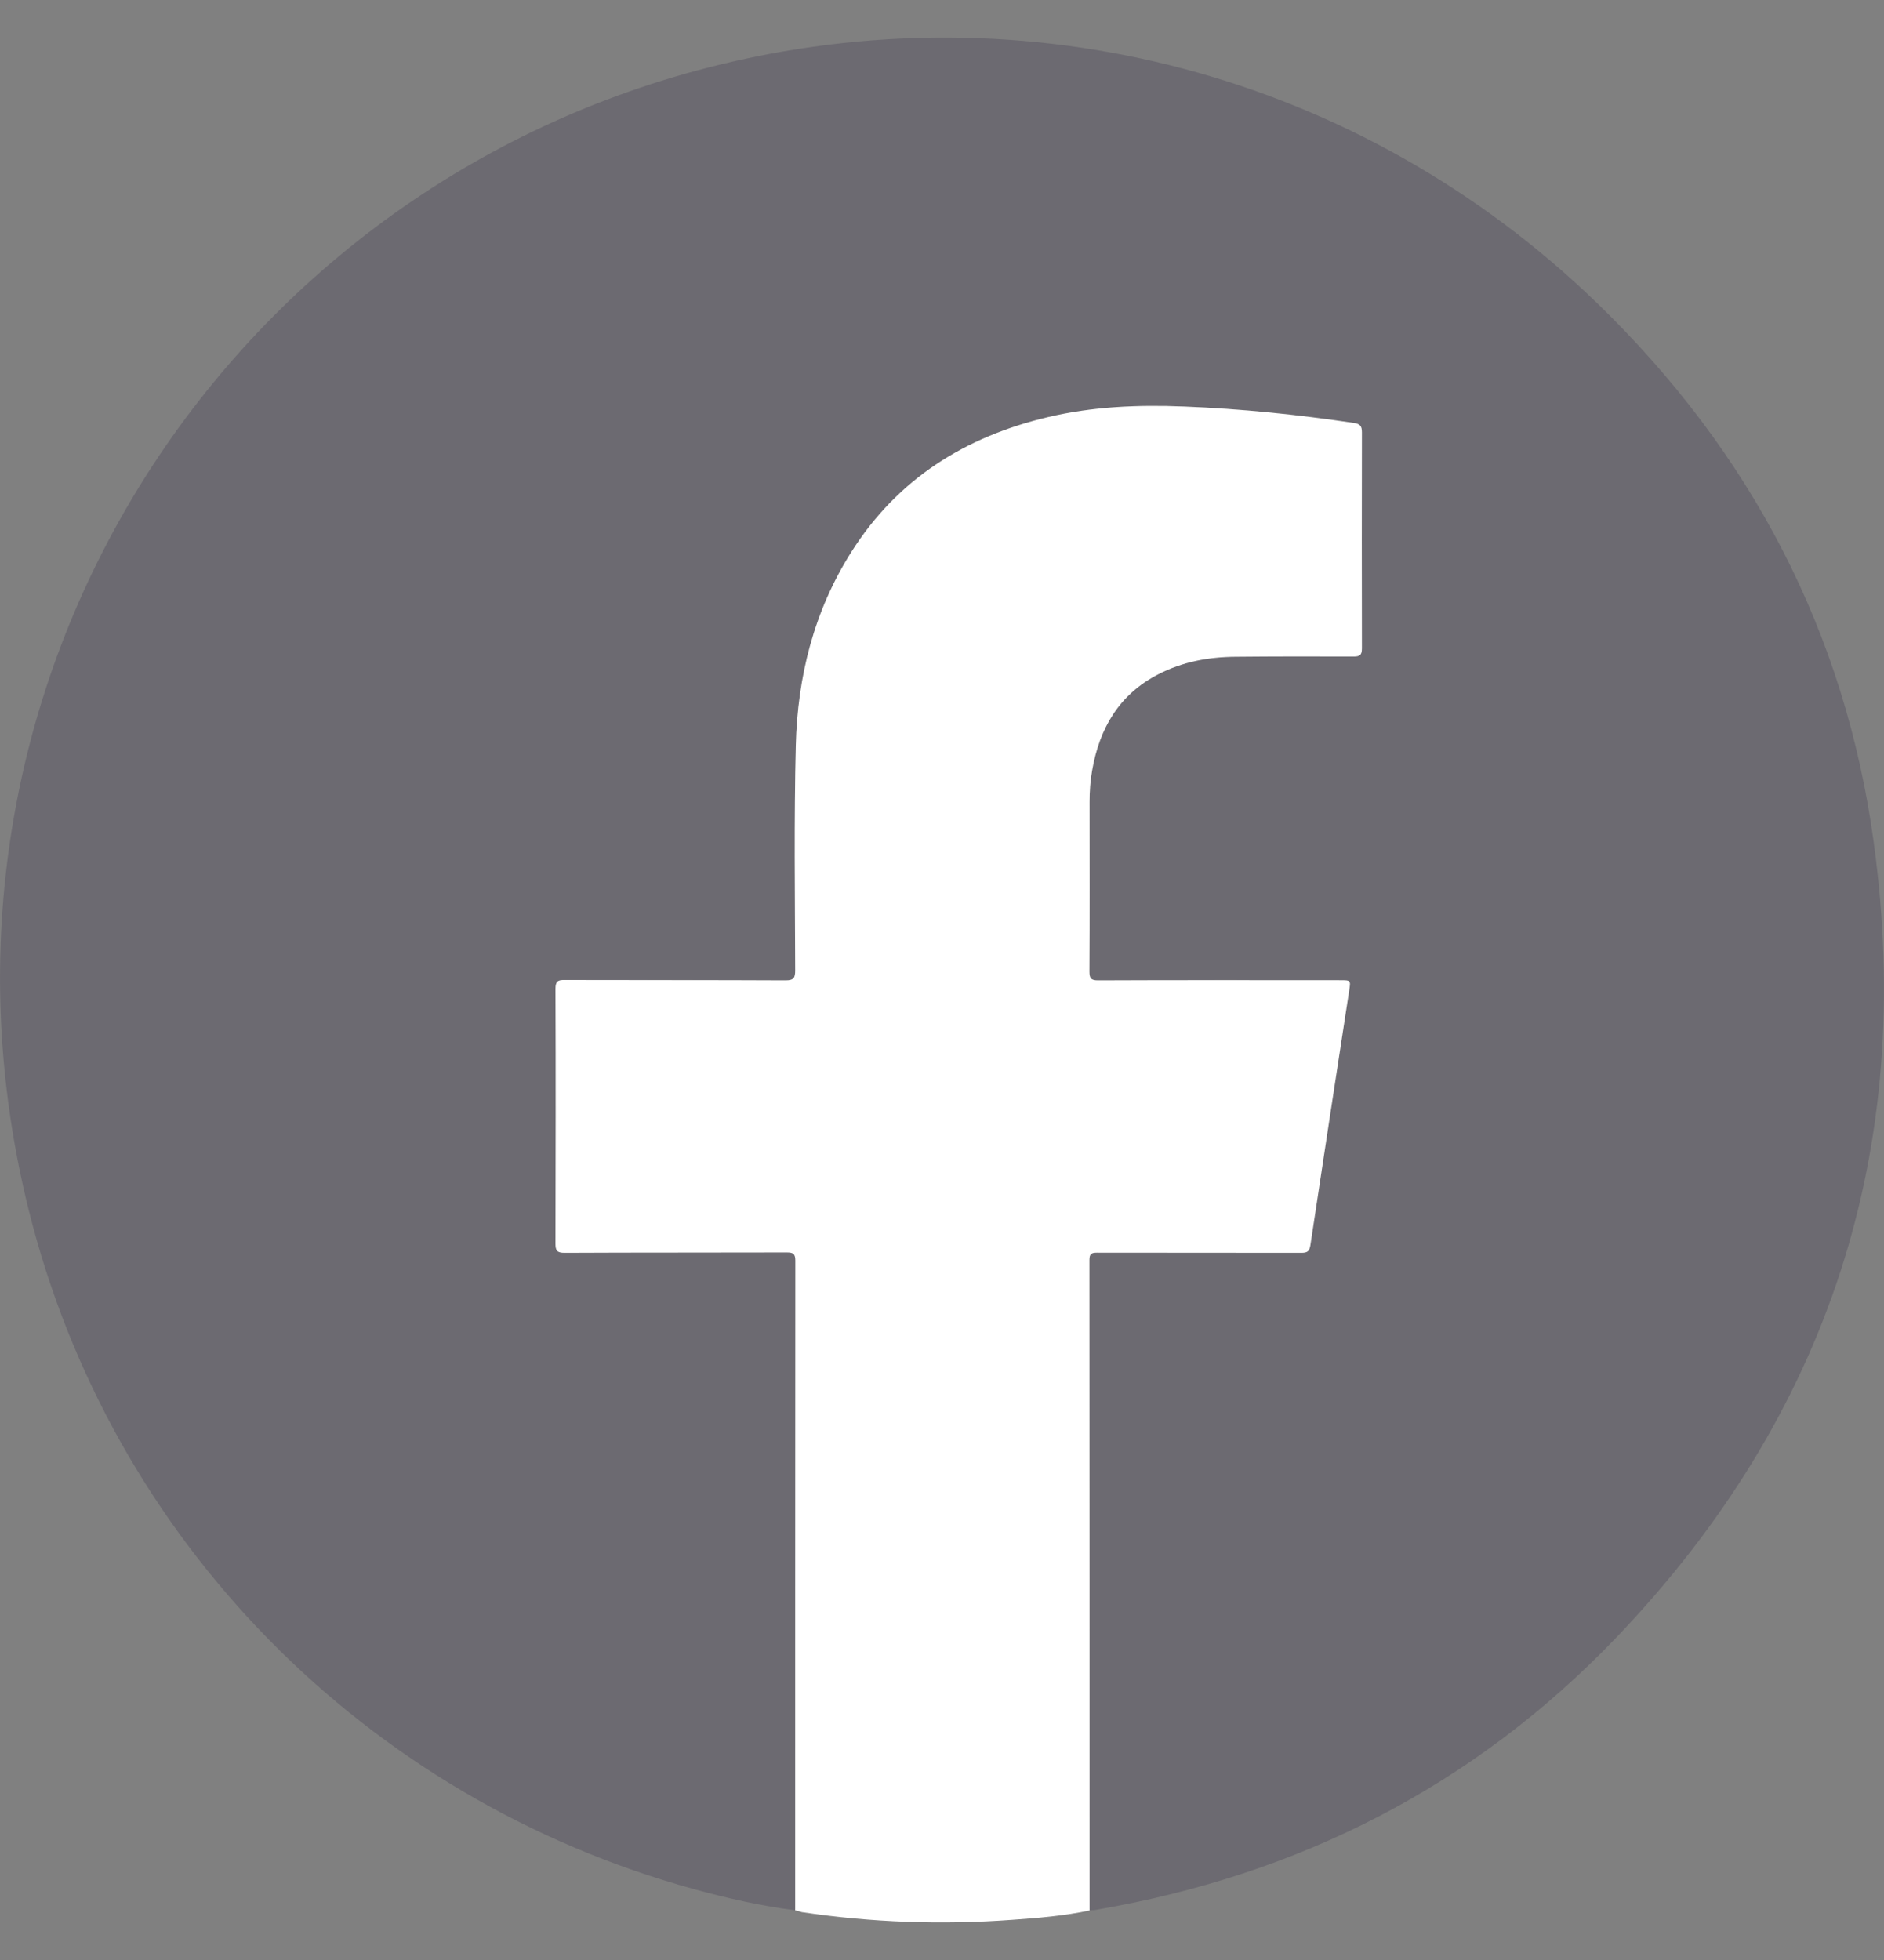
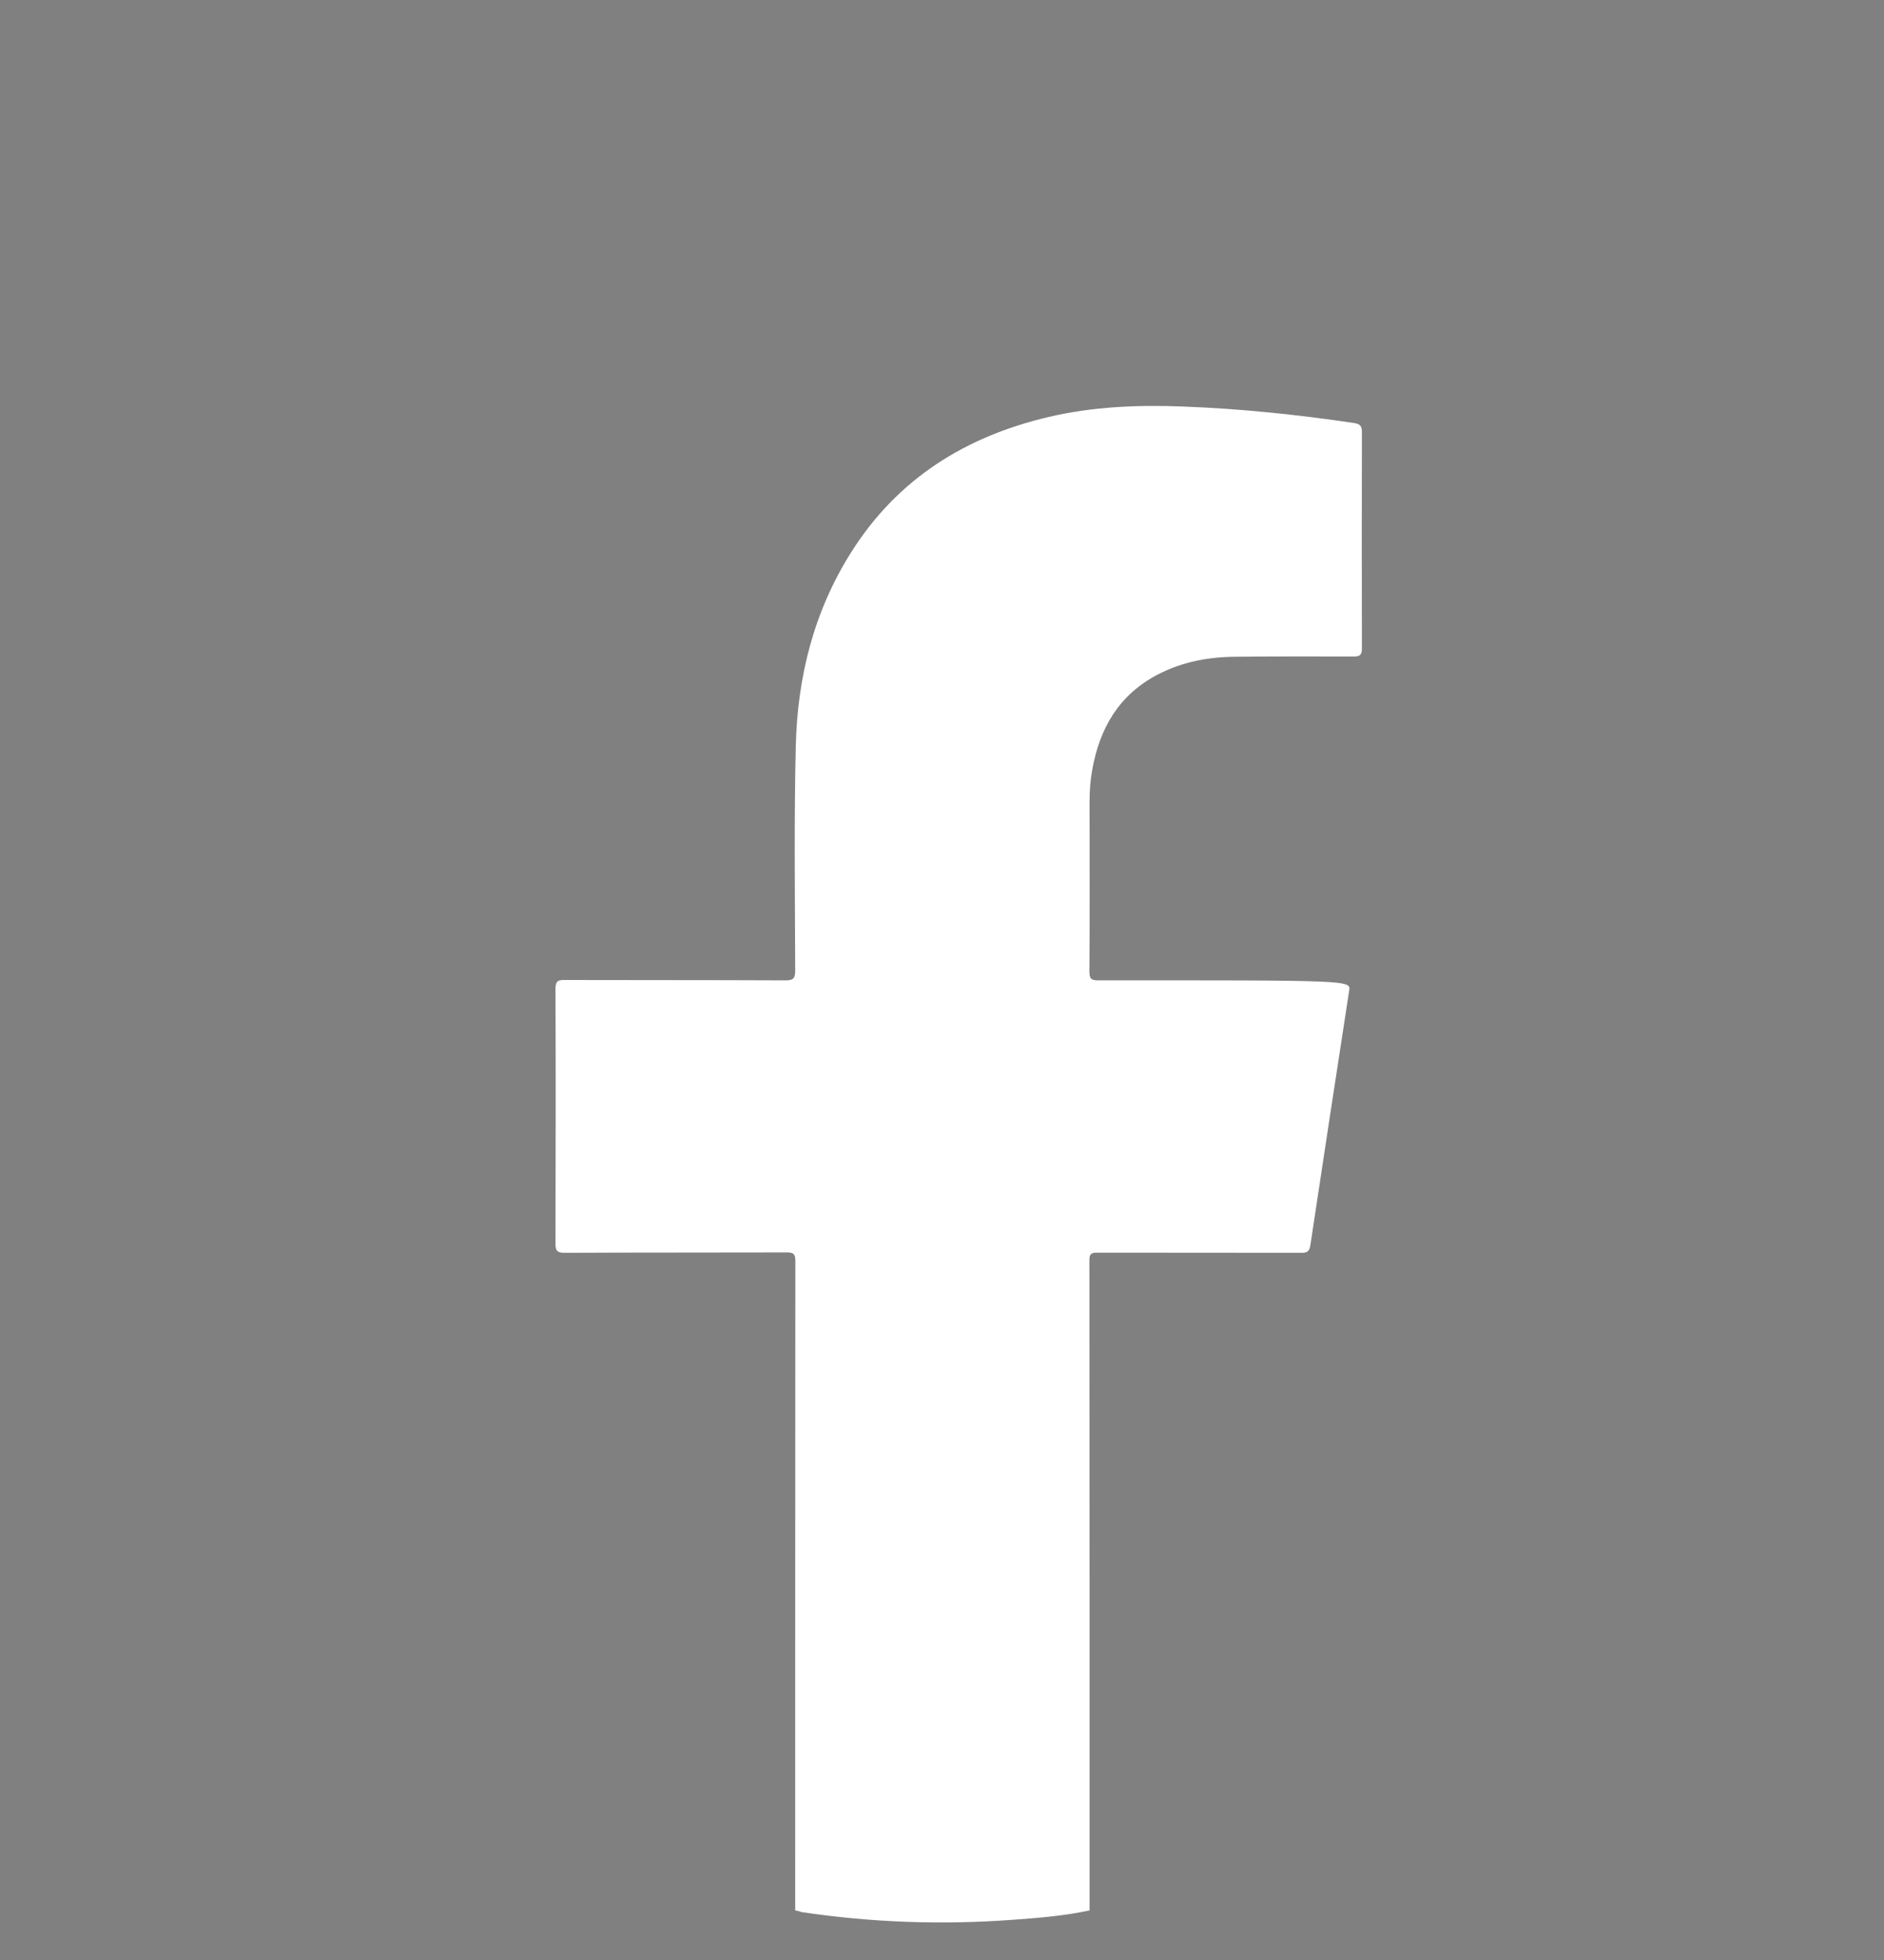
<svg xmlns="http://www.w3.org/2000/svg" width="25" height="26" viewBox="0 0 25 26" fill="none">
  <rect x="0" y="0" width="25" height="26" fill="#808080" stroke="none" />
-   <path d="M10.552 25.34C10.099 25.283 9.652 25.181 9.213 25.061C4.848 23.862 1.47 20.437 0.38 16.048C-1.317 9.213 2.849 2.576 9.397 0.896C13.628 -0.19 18.05 0.98 21.193 4.021C23.227 5.99 24.487 8.383 24.866 11.191C25.415 15.236 24.273 18.77 21.448 21.722C19.558 23.696 17.228 24.877 14.532 25.336C14.508 25.34 14.483 25.338 14.459 25.34C14.459 25.336 14.459 25.334 14.459 25.329C14.459 22.457 14.459 19.584 14.457 16.712C14.457 16.63 14.483 16.614 14.559 16.614C15.463 16.616 16.367 16.614 17.268 16.616C17.344 16.616 17.375 16.599 17.388 16.517C17.557 15.389 17.733 14.264 17.904 13.138C17.924 13 17.924 13 17.784 13C16.713 13 15.643 12.998 14.572 13.003C14.476 13.003 14.457 12.976 14.457 12.885C14.461 12.135 14.459 11.387 14.459 10.636C14.459 10.496 14.47 10.357 14.492 10.219C14.59 9.66 14.85 9.211 15.369 8.943C15.691 8.776 16.04 8.712 16.4 8.709C16.92 8.705 17.439 8.705 17.959 8.707C18.043 8.707 18.072 8.689 18.072 8.598C18.07 7.644 18.07 6.687 18.072 5.733C18.072 5.651 18.05 5.622 17.966 5.608C17.217 5.497 16.464 5.42 15.707 5.391C15.101 5.366 14.501 5.393 13.908 5.531C12.806 5.79 11.909 6.352 11.296 7.322C10.801 8.103 10.585 8.974 10.561 9.886C10.536 10.878 10.55 11.873 10.552 12.867C10.552 12.969 10.534 13.003 10.423 13.003C9.446 12.998 8.471 13 7.494 12.998C7.4 12.998 7.371 13.018 7.371 13.116C7.376 14.241 7.376 15.369 7.371 16.494C7.371 16.588 7.391 16.616 7.491 16.616C8.475 16.612 9.459 16.614 10.443 16.612C10.527 16.612 10.554 16.632 10.554 16.721C10.552 19.593 10.552 22.466 10.552 25.34Z" fill="#221539" fill-opacity="0.2" />
-   <path d="M10.552 25.341C10.552 22.468 10.552 19.596 10.554 16.723C10.554 16.634 10.527 16.614 10.443 16.614C9.459 16.617 8.475 16.614 7.491 16.619C7.393 16.619 7.371 16.59 7.371 16.497C7.373 15.371 7.376 14.244 7.371 13.118C7.371 13.018 7.402 12.998 7.493 13C8.47 13.003 9.446 13 10.423 13.005C10.534 13.005 10.552 12.972 10.552 12.87C10.549 11.875 10.536 10.883 10.56 9.888C10.583 8.976 10.8 8.108 11.296 7.324C11.909 6.354 12.806 5.793 13.908 5.533C14.501 5.393 15.1 5.369 15.707 5.393C16.464 5.422 17.217 5.5 17.965 5.611C18.05 5.624 18.072 5.653 18.072 5.735C18.07 6.689 18.07 7.646 18.072 8.601C18.072 8.692 18.043 8.709 17.959 8.709C17.439 8.707 16.919 8.707 16.4 8.712C16.04 8.714 15.691 8.778 15.369 8.945C14.849 9.213 14.589 9.662 14.492 10.221C14.467 10.359 14.458 10.499 14.458 10.639C14.458 11.389 14.461 12.137 14.456 12.887C14.456 12.978 14.476 13.005 14.572 13.005C15.642 13 16.713 13.003 17.783 13.003C17.923 13.003 17.925 13.003 17.903 13.14C17.73 14.266 17.557 15.393 17.388 16.519C17.375 16.601 17.346 16.619 17.268 16.619C16.364 16.617 15.46 16.619 14.558 16.617C14.483 16.617 14.456 16.632 14.456 16.714C14.458 19.587 14.458 22.459 14.458 25.332C14.458 25.336 14.458 25.338 14.458 25.343C14.121 25.414 13.777 25.443 13.432 25.467C12.497 25.536 11.567 25.503 10.64 25.365C10.612 25.356 10.583 25.347 10.552 25.341Z" fill="white" />
+   <path d="M10.552 25.341C10.552 22.468 10.552 19.596 10.554 16.723C10.554 16.634 10.527 16.614 10.443 16.614C9.459 16.617 8.475 16.614 7.491 16.619C7.393 16.619 7.371 16.59 7.371 16.497C7.373 15.371 7.376 14.244 7.371 13.118C7.371 13.018 7.402 12.998 7.493 13C8.47 13.003 9.446 13 10.423 13.005C10.534 13.005 10.552 12.972 10.552 12.87C10.549 11.875 10.536 10.883 10.56 9.888C10.583 8.976 10.8 8.108 11.296 7.324C11.909 6.354 12.806 5.793 13.908 5.533C14.501 5.393 15.1 5.369 15.707 5.393C16.464 5.422 17.217 5.5 17.965 5.611C18.05 5.624 18.072 5.653 18.072 5.735C18.07 6.689 18.07 7.646 18.072 8.601C18.072 8.692 18.043 8.709 17.959 8.709C17.439 8.707 16.919 8.707 16.4 8.712C16.04 8.714 15.691 8.778 15.369 8.945C14.849 9.213 14.589 9.662 14.492 10.221C14.467 10.359 14.458 10.499 14.458 10.639C14.458 11.389 14.461 12.137 14.456 12.887C14.456 12.978 14.476 13.005 14.572 13.005C17.923 13.003 17.925 13.003 17.903 13.14C17.73 14.266 17.557 15.393 17.388 16.519C17.375 16.601 17.346 16.619 17.268 16.619C16.364 16.617 15.46 16.619 14.558 16.617C14.483 16.617 14.456 16.632 14.456 16.714C14.458 19.587 14.458 22.459 14.458 25.332C14.458 25.336 14.458 25.338 14.458 25.343C14.121 25.414 13.777 25.443 13.432 25.467C12.497 25.536 11.567 25.503 10.64 25.365C10.612 25.356 10.583 25.347 10.552 25.341Z" fill="white" />
</svg>